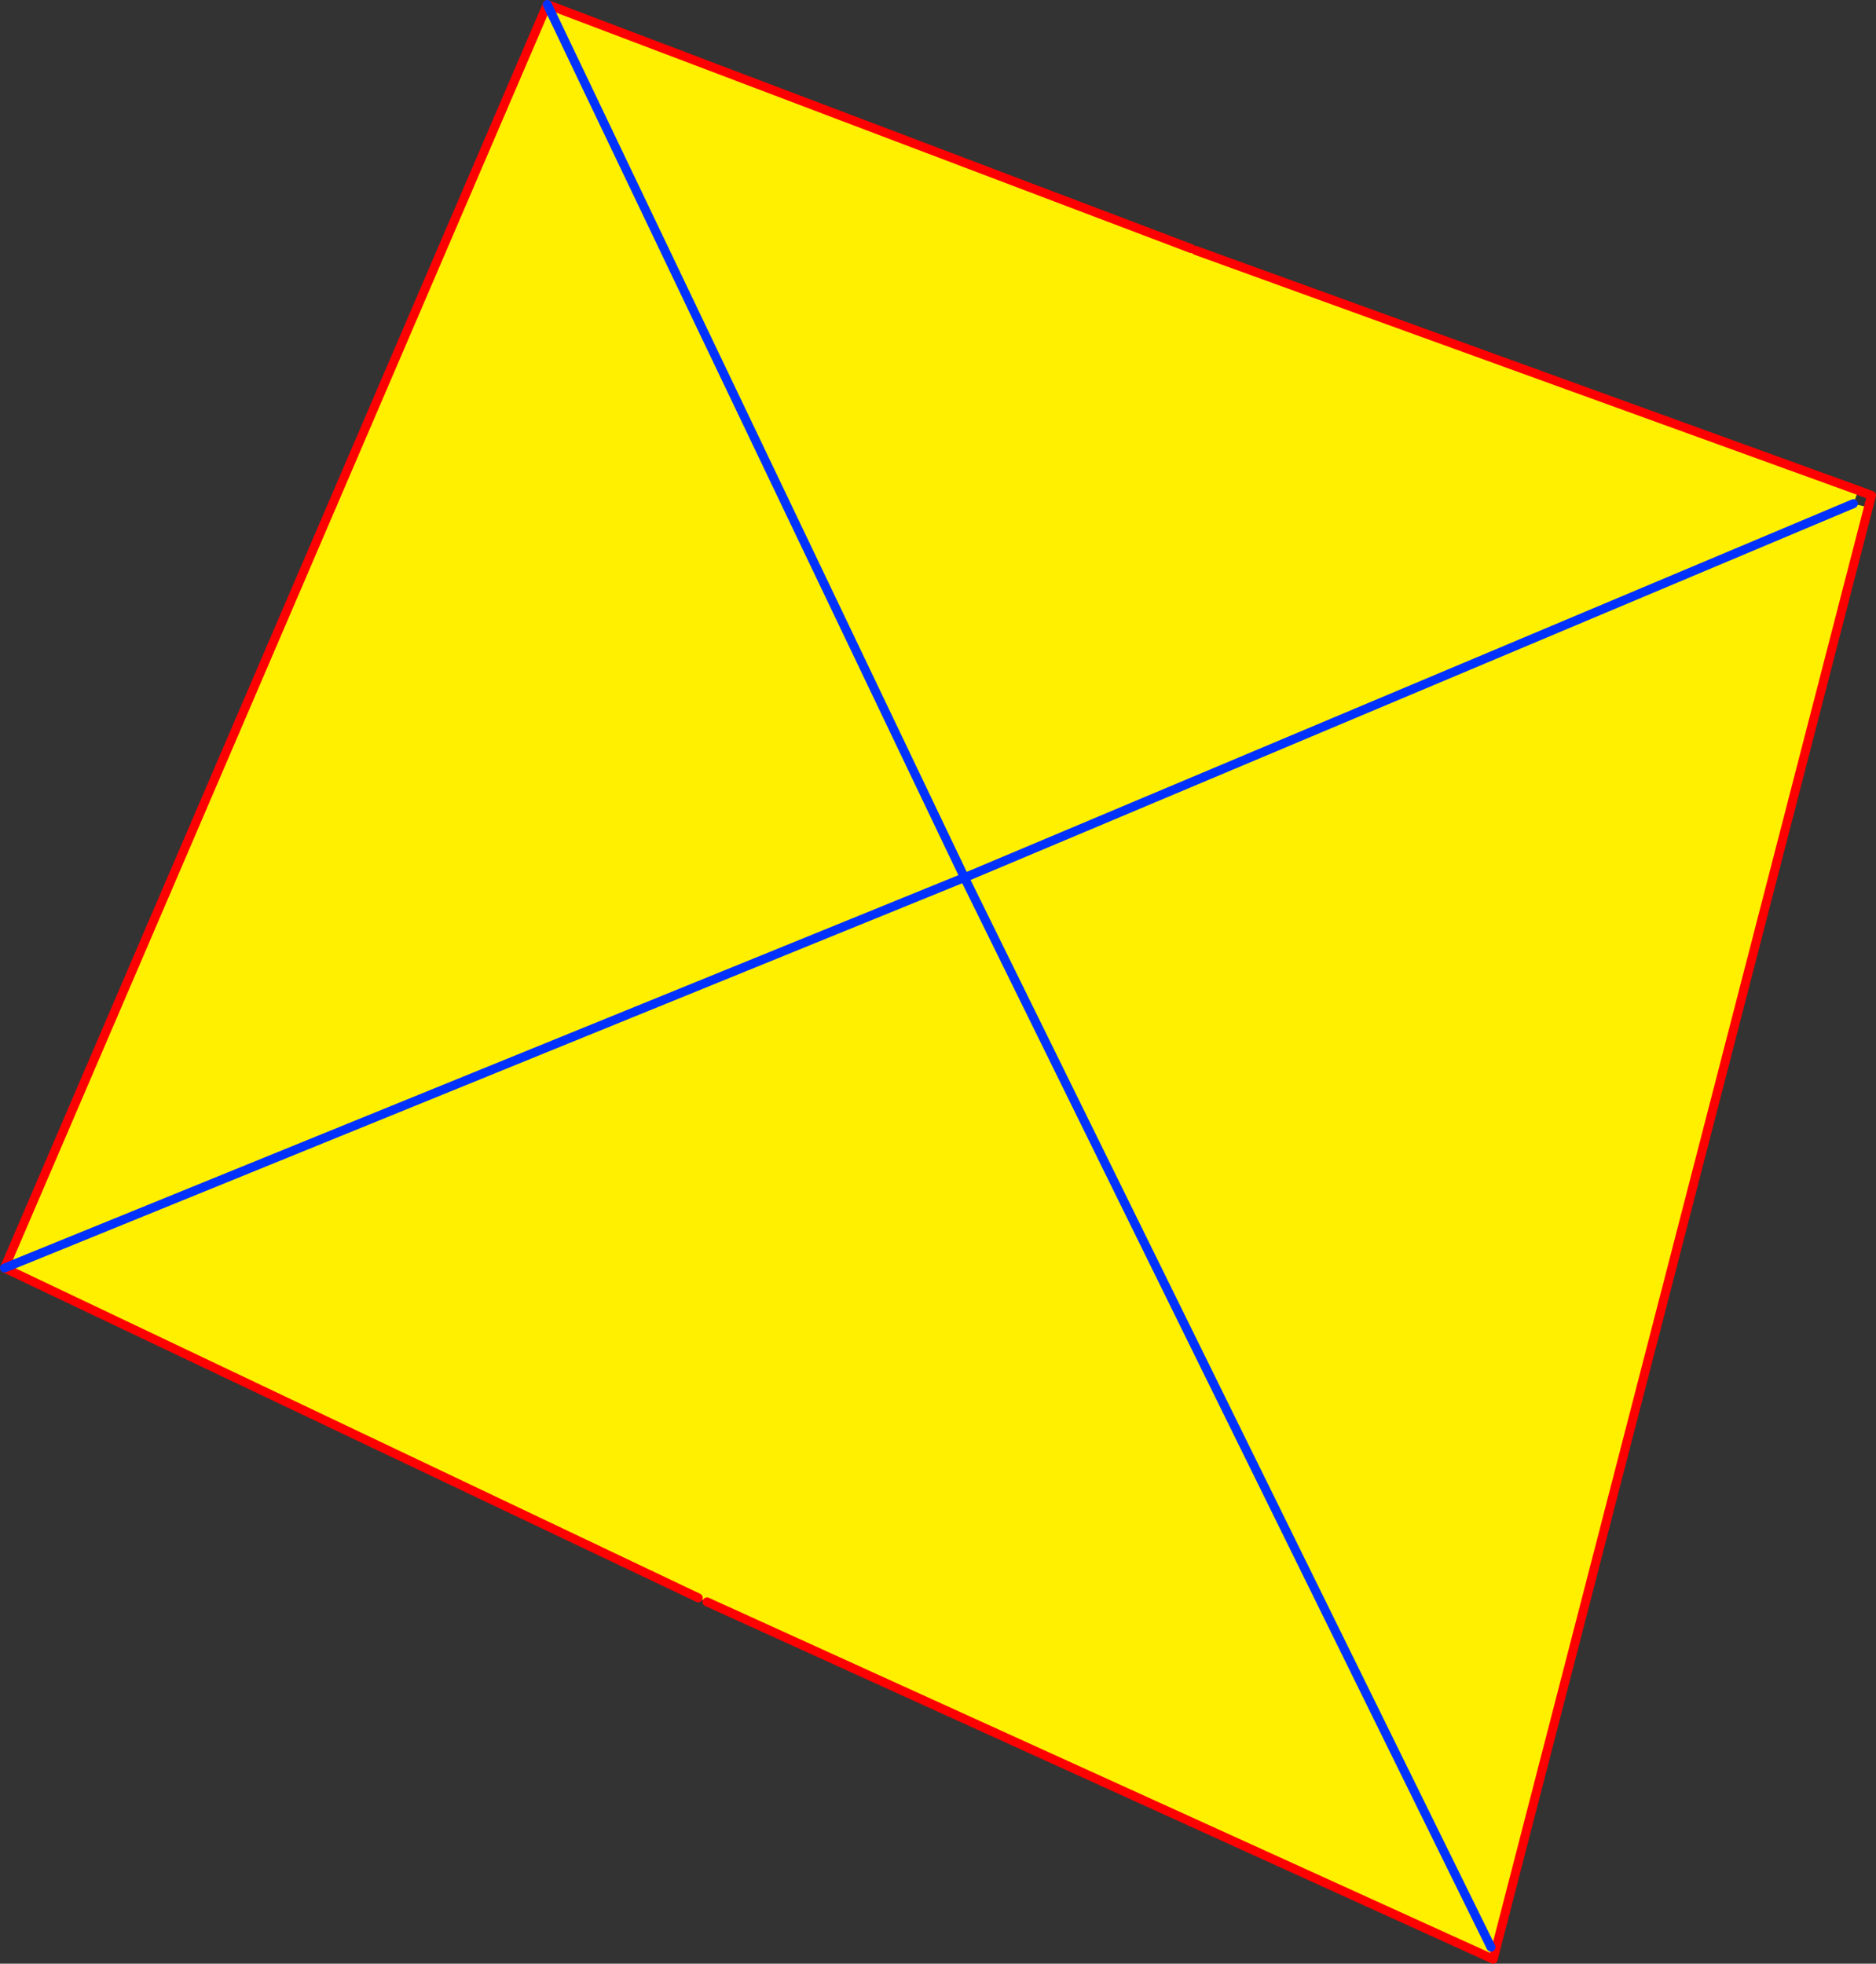
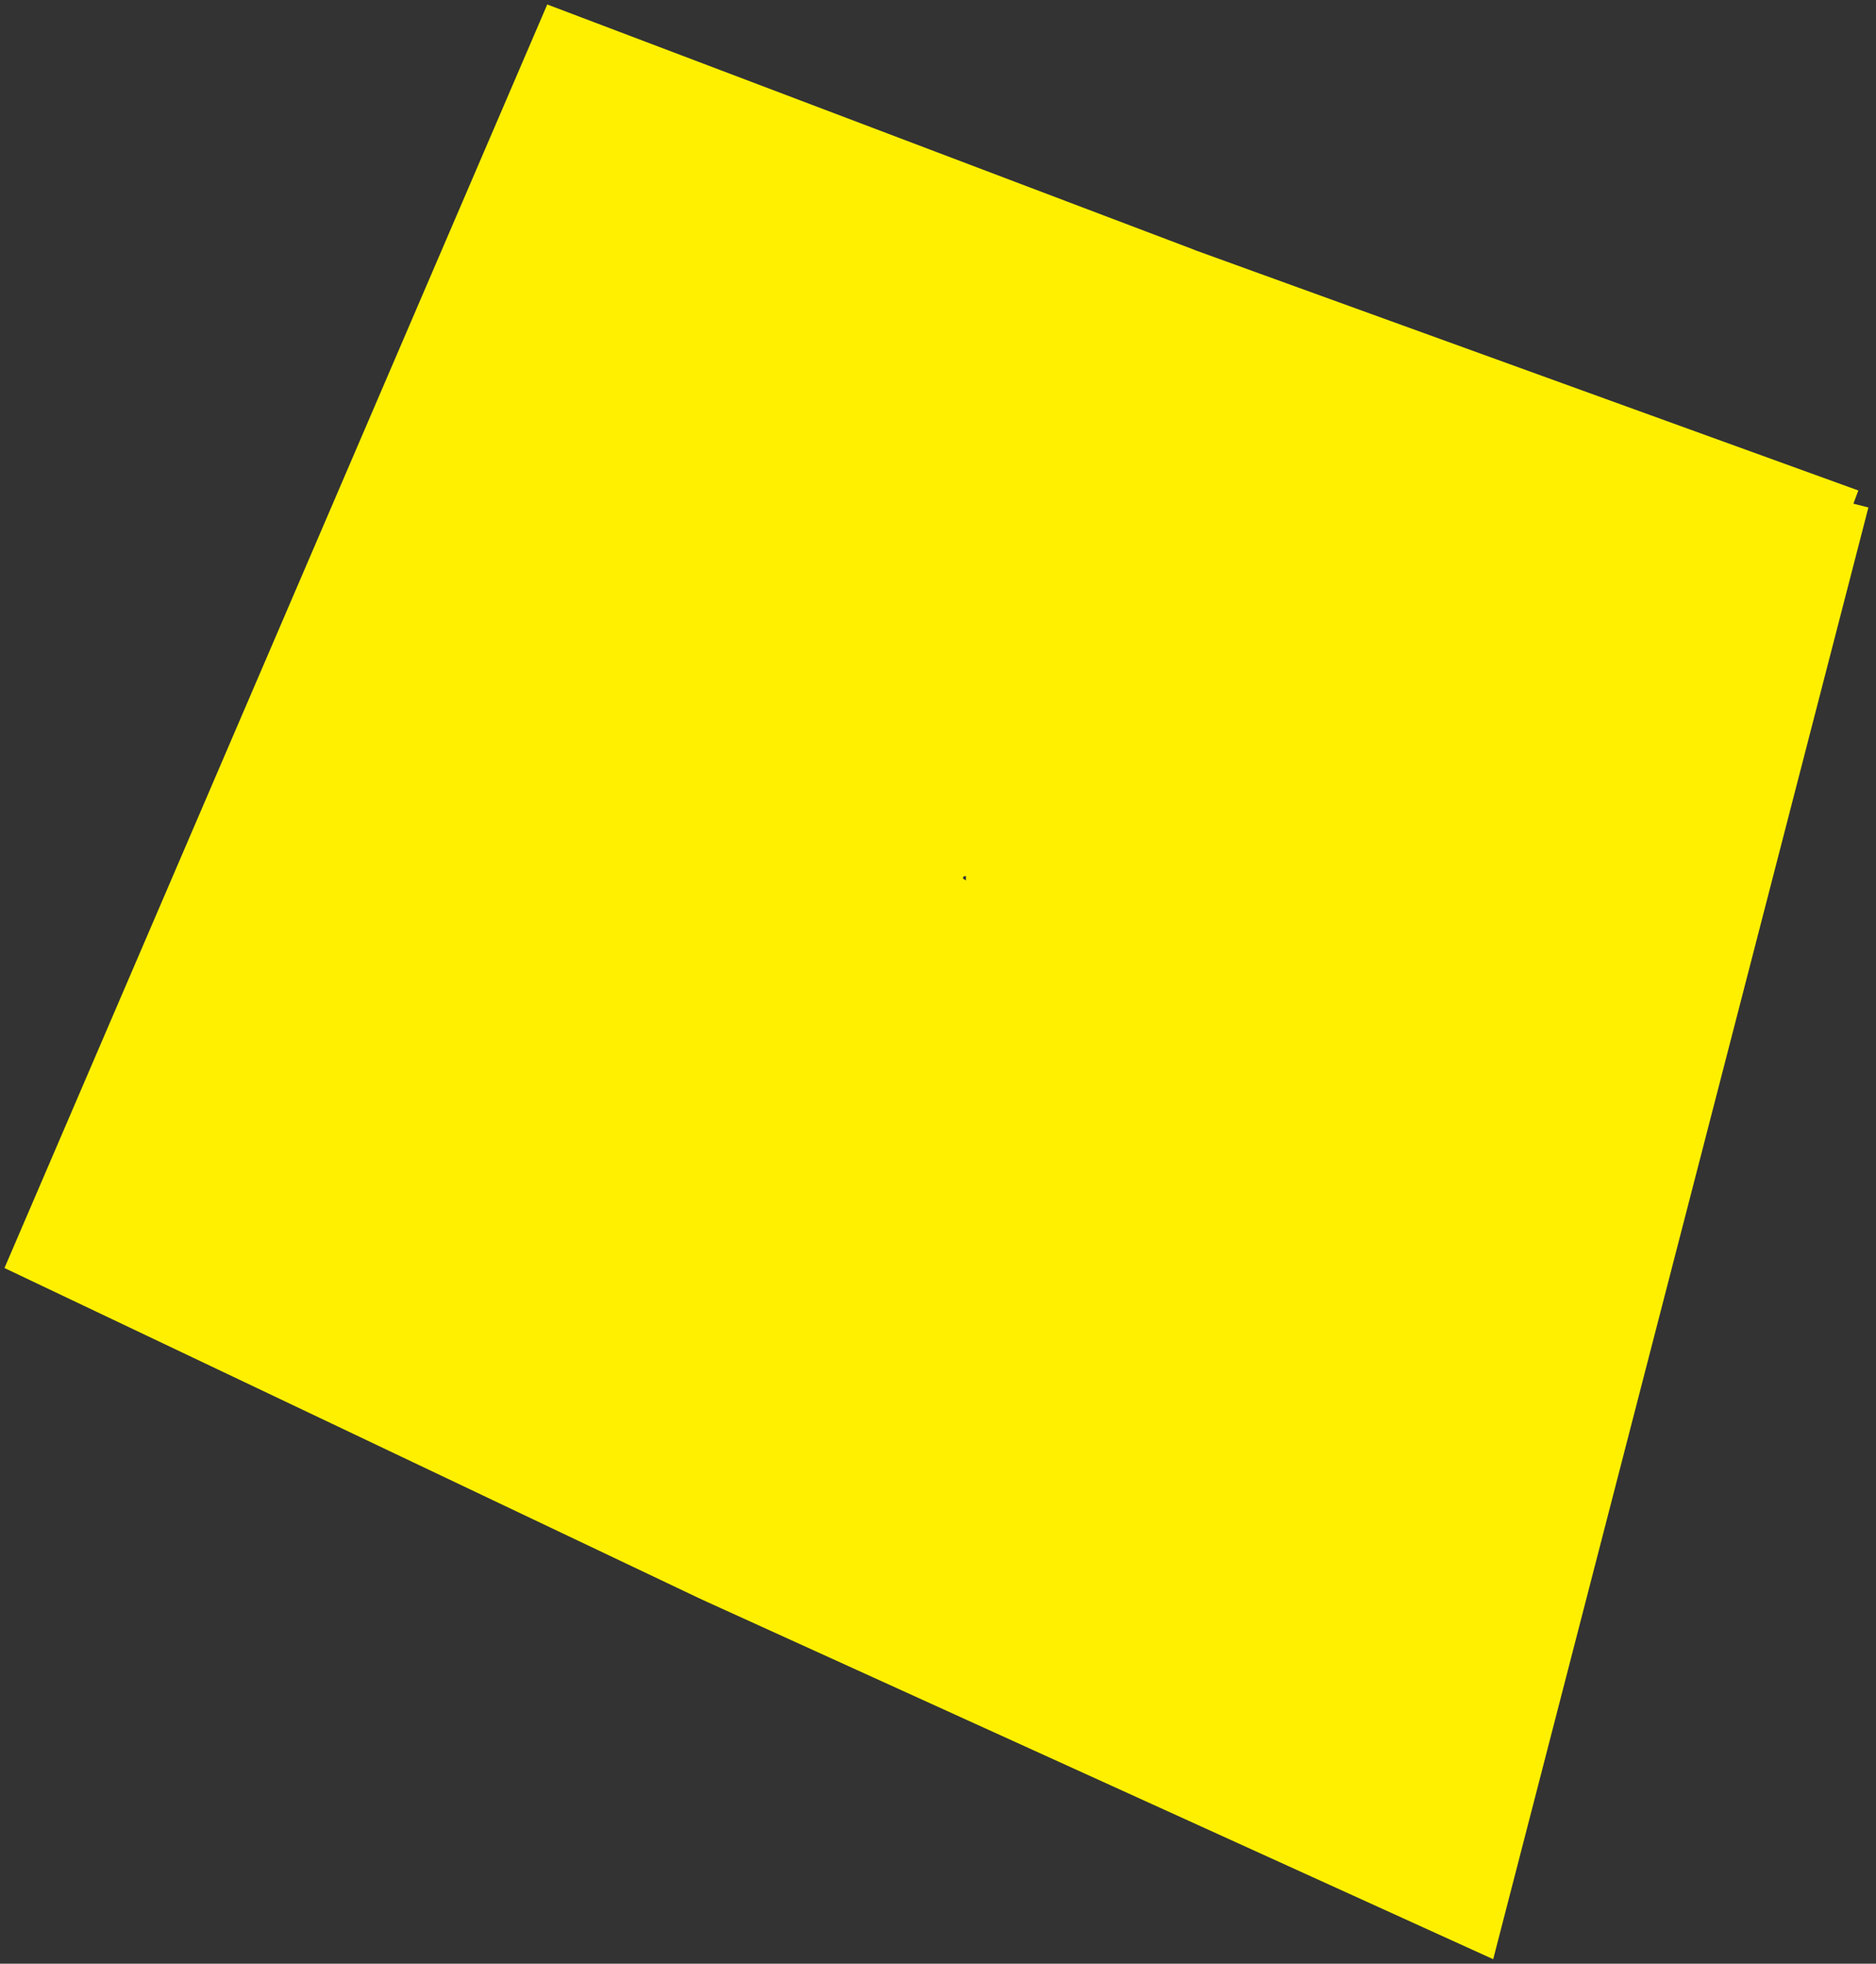
<svg xmlns="http://www.w3.org/2000/svg" height="438.8px" width="419.25px">
  <rect width="100%" height="100%" fill="#333333" stroke="none" />
  <g transform="matrix(1.0, 0.0, 0.0, 1.0, -126.7, -62.85)">
    <path d="M542.0 172.45 L540.9 175.4 544.25 176.25 460.4 500.65 284.7 420.8 282.75 419.9 127.7 346.2 249.0 63.85 392.9 118.4 393.9 118.8 542.0 172.45 M342.1 258.65 L249.0 63.85 342.1 258.65 341.85 259.1 342.55 259.6 342.6 258.65 342.1 258.65 M459.9 497.95 L342.55 259.6 459.9 497.95 M540.9 175.4 L342.9 258.7 540.9 175.4 M341.85 259.1 L127.7 346.2 341.85 259.1" fill="#fff000" fill-rule="evenodd" stroke="none" />
-     <path d="M544.25 176.25 L544.95 173.55 542.0 172.45 393.9 118.8 M392.9 118.4 L249.0 63.85 127.7 346.2 282.75 419.9 M284.7 420.8 L460.4 500.65 544.25 176.25" fill="none" stroke="#ff0000" stroke-linecap="round" stroke-linejoin="round" stroke-width="2.0" />
-     <path d="M249.0 63.85 L342.1 258.65 M342.55 259.6 L459.9 497.95 M342.9 258.7 L540.9 175.4 M127.7 346.2 L341.85 259.1" fill="none" stroke="#0032ff" stroke-linecap="round" stroke-linejoin="round" stroke-width="2.0" />
  </g>
</svg>